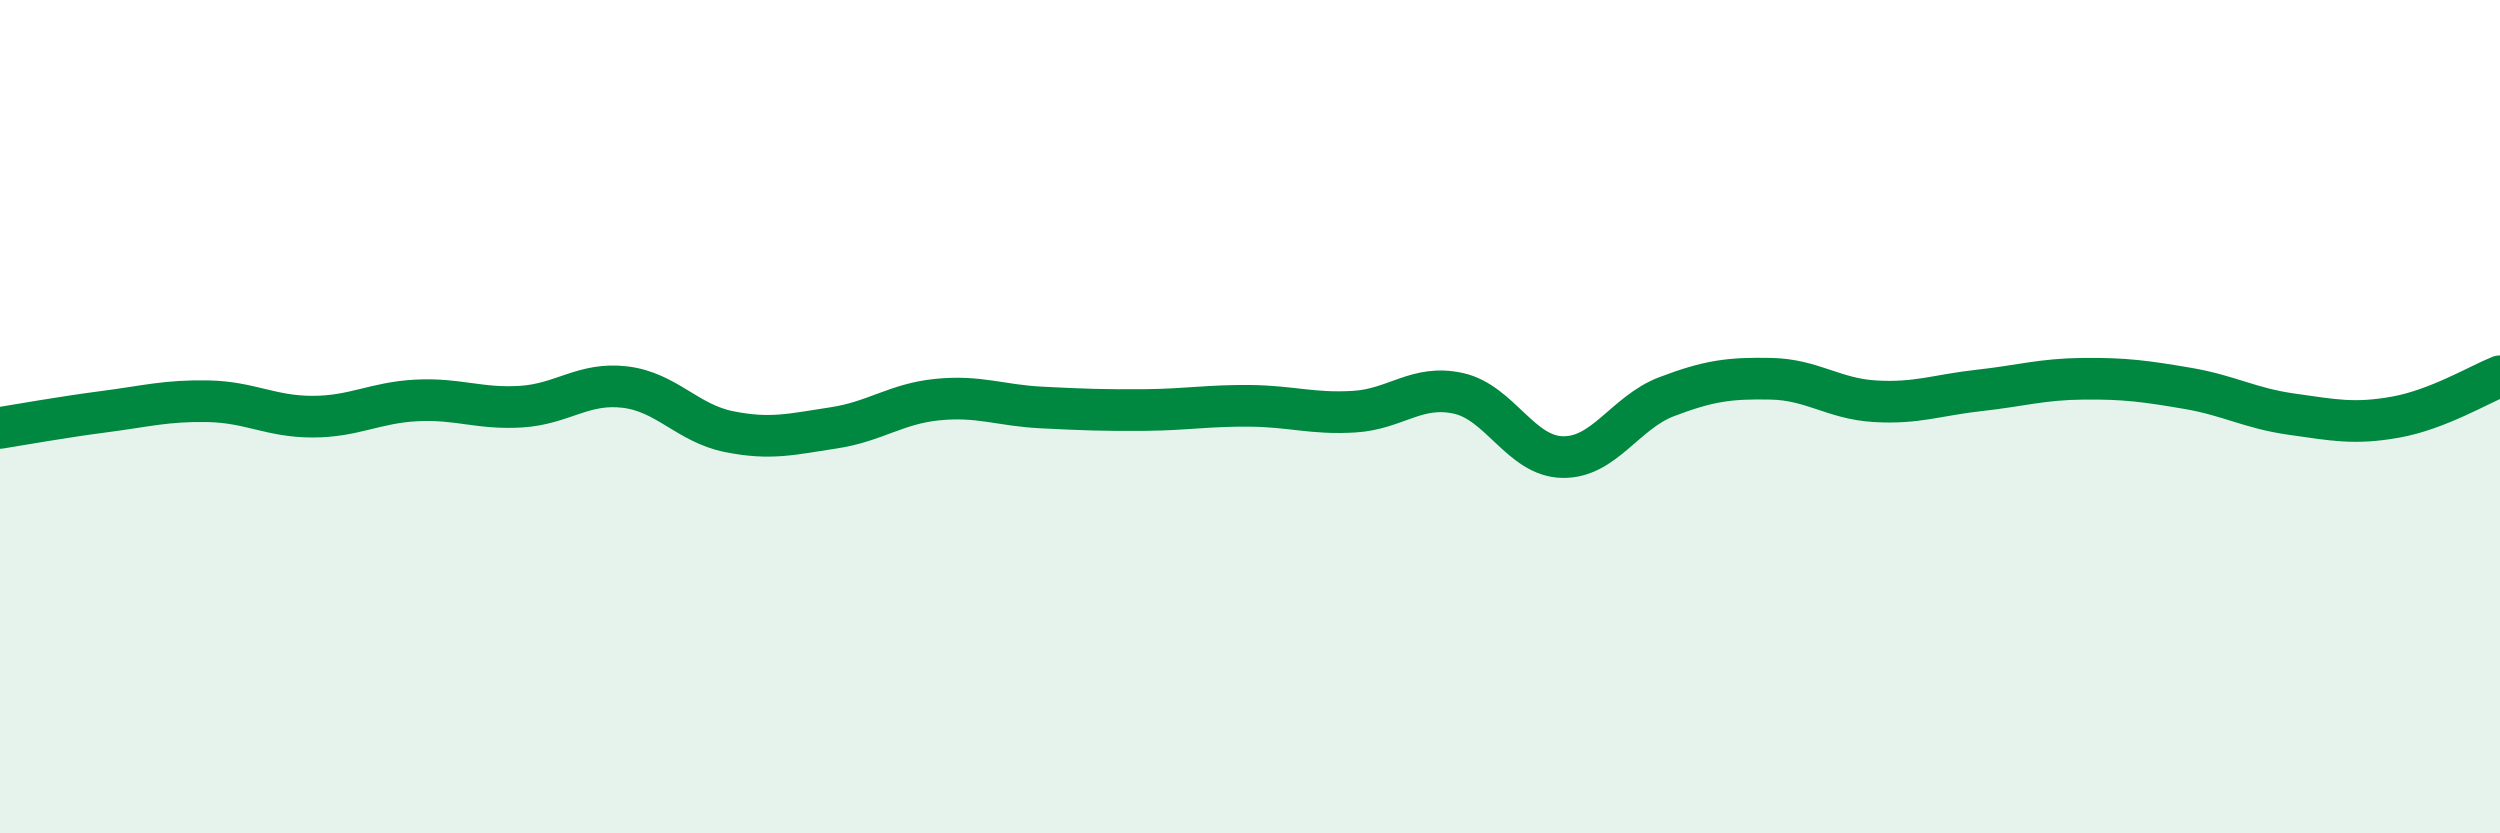
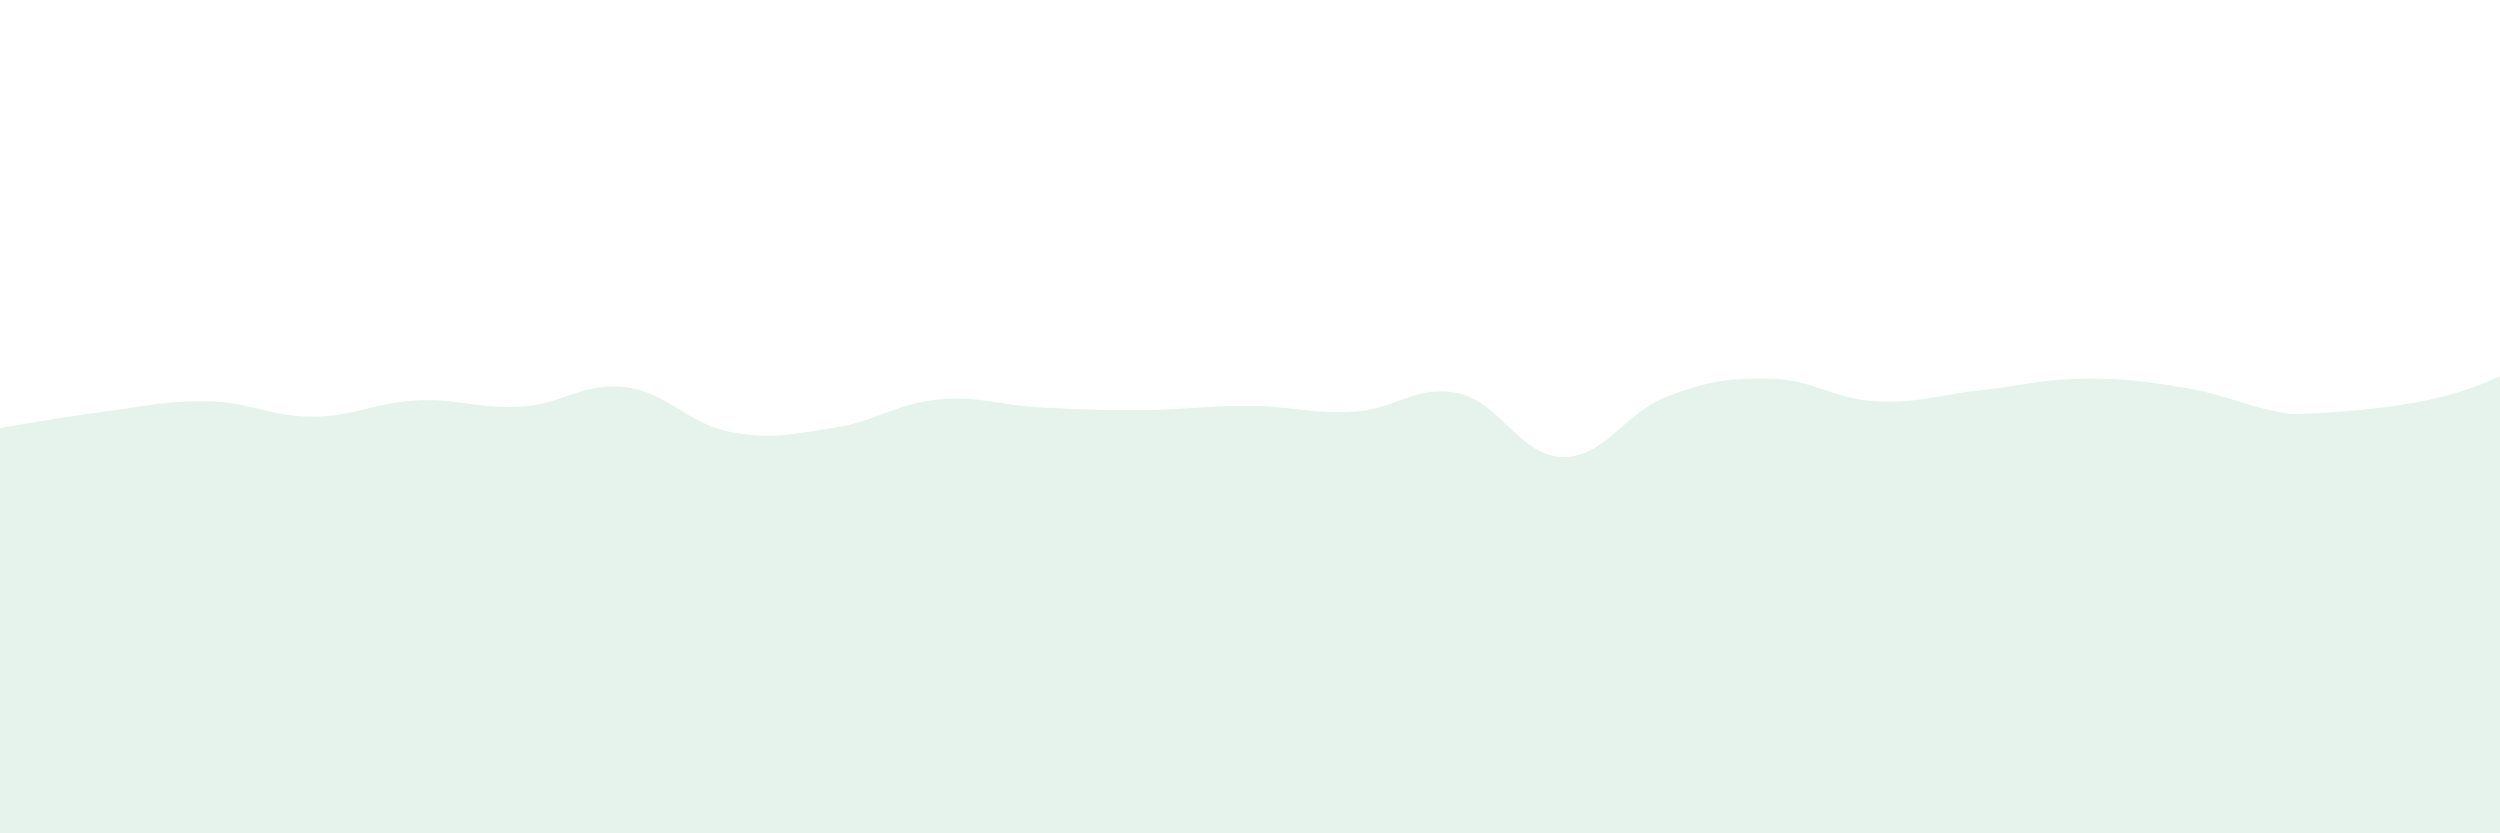
<svg xmlns="http://www.w3.org/2000/svg" width="60" height="20" viewBox="0 0 60 20">
-   <path d="M 0,10.27 C 0.5,10.19 1.5,10.01 2.5,9.88 C 3.5,9.75 4,9.61 5,9.63 C 6,9.65 6.5,10 7.5,10 C 8.5,10 9,9.66 10,9.61 C 11,9.56 11.5,9.82 12.5,9.76 C 13.5,9.7 14,9.17 15,9.29 C 16,9.41 16.5,10.16 17.5,10.36 C 18.5,10.56 19,10.42 20,10.27 C 21,10.12 21.5,9.69 22.5,9.59 C 23.5,9.49 24,9.73 25,9.78 C 26,9.83 26.5,9.85 27.5,9.84 C 28.5,9.83 29,9.73 30,9.74 C 31,9.75 31.5,9.94 32.5,9.88 C 33.5,9.82 34,9.22 35,9.44 C 36,9.66 36.5,10.95 37.5,10.97 C 38.5,10.99 39,9.9 40,9.52 C 41,9.14 41.5,9.07 42.5,9.09 C 43.5,9.11 44,9.57 45,9.63 C 46,9.69 46.5,9.48 47.5,9.37 C 48.5,9.26 49,9.1 50,9.09 C 51,9.08 51.5,9.15 52.5,9.32 C 53.5,9.49 54,9.8 55,9.94 C 56,10.08 56.5,10.19 57.5,10.01 C 58.5,9.83 59.5,9.23 60,9.03L60 20L0 20Z" fill="#008740" opacity="0.1" stroke-linecap="round" stroke-linejoin="round" />
-   <path d="M 0,10.27 C 0.5,10.19 1.5,10.01 2.5,9.88 C 3.5,9.75 4,9.61 5,9.63 C 6,9.65 6.5,10 7.5,10 C 8.5,10 9,9.66 10,9.61 C 11,9.56 11.5,9.82 12.5,9.76 C 13.5,9.7 14,9.17 15,9.29 C 16,9.41 16.5,10.16 17.5,10.36 C 18.5,10.56 19,10.42 20,10.27 C 21,10.12 21.5,9.69 22.5,9.59 C 23.5,9.49 24,9.73 25,9.78 C 26,9.83 26.5,9.85 27.5,9.84 C 28.5,9.83 29,9.73 30,9.74 C 31,9.75 31.5,9.94 32.5,9.88 C 33.5,9.82 34,9.22 35,9.44 C 36,9.66 36.5,10.95 37.5,10.97 C 38.5,10.99 39,9.9 40,9.52 C 41,9.14 41.5,9.07 42.5,9.09 C 43.5,9.11 44,9.57 45,9.63 C 46,9.69 46.5,9.48 47.5,9.37 C 48.5,9.26 49,9.1 50,9.09 C 51,9.08 51.5,9.15 52.5,9.32 C 53.5,9.49 54,9.8 55,9.94 C 56,10.08 56.5,10.19 57.5,10.01 C 58.5,9.83 59.5,9.23 60,9.03" stroke="#008740" stroke-width="1" fill="none" stroke-linecap="round" stroke-linejoin="round" />
+   <path d="M 0,10.27 C 0.5,10.19 1.5,10.01 2.5,9.88 C 3.5,9.75 4,9.61 5,9.63 C 6,9.65 6.5,10 7.5,10 C 8.5,10 9,9.66 10,9.61 C 11,9.56 11.5,9.82 12.5,9.76 C 13.5,9.7 14,9.17 15,9.29 C 16,9.41 16.5,10.16 17.5,10.36 C 18.5,10.56 19,10.42 20,10.27 C 21,10.12 21.5,9.69 22.5,9.59 C 23.5,9.49 24,9.73 25,9.78 C 26,9.83 26.5,9.85 27.5,9.84 C 28.5,9.83 29,9.73 30,9.74 C 31,9.75 31.5,9.94 32.5,9.88 C 33.5,9.82 34,9.22 35,9.44 C 36,9.66 36.5,10.95 37.5,10.97 C 38.5,10.99 39,9.9 40,9.52 C 41,9.14 41.5,9.07 42.5,9.09 C 43.5,9.11 44,9.57 45,9.63 C 46,9.69 46.5,9.48 47.5,9.37 C 48.5,9.26 49,9.1 50,9.09 C 51,9.08 51.5,9.15 52.5,9.32 C 53.5,9.49 54,9.8 55,9.94 C 58.5,9.83 59.5,9.23 60,9.03L60 20L0 20Z" fill="#008740" opacity="0.1" stroke-linecap="round" stroke-linejoin="round" />
</svg>